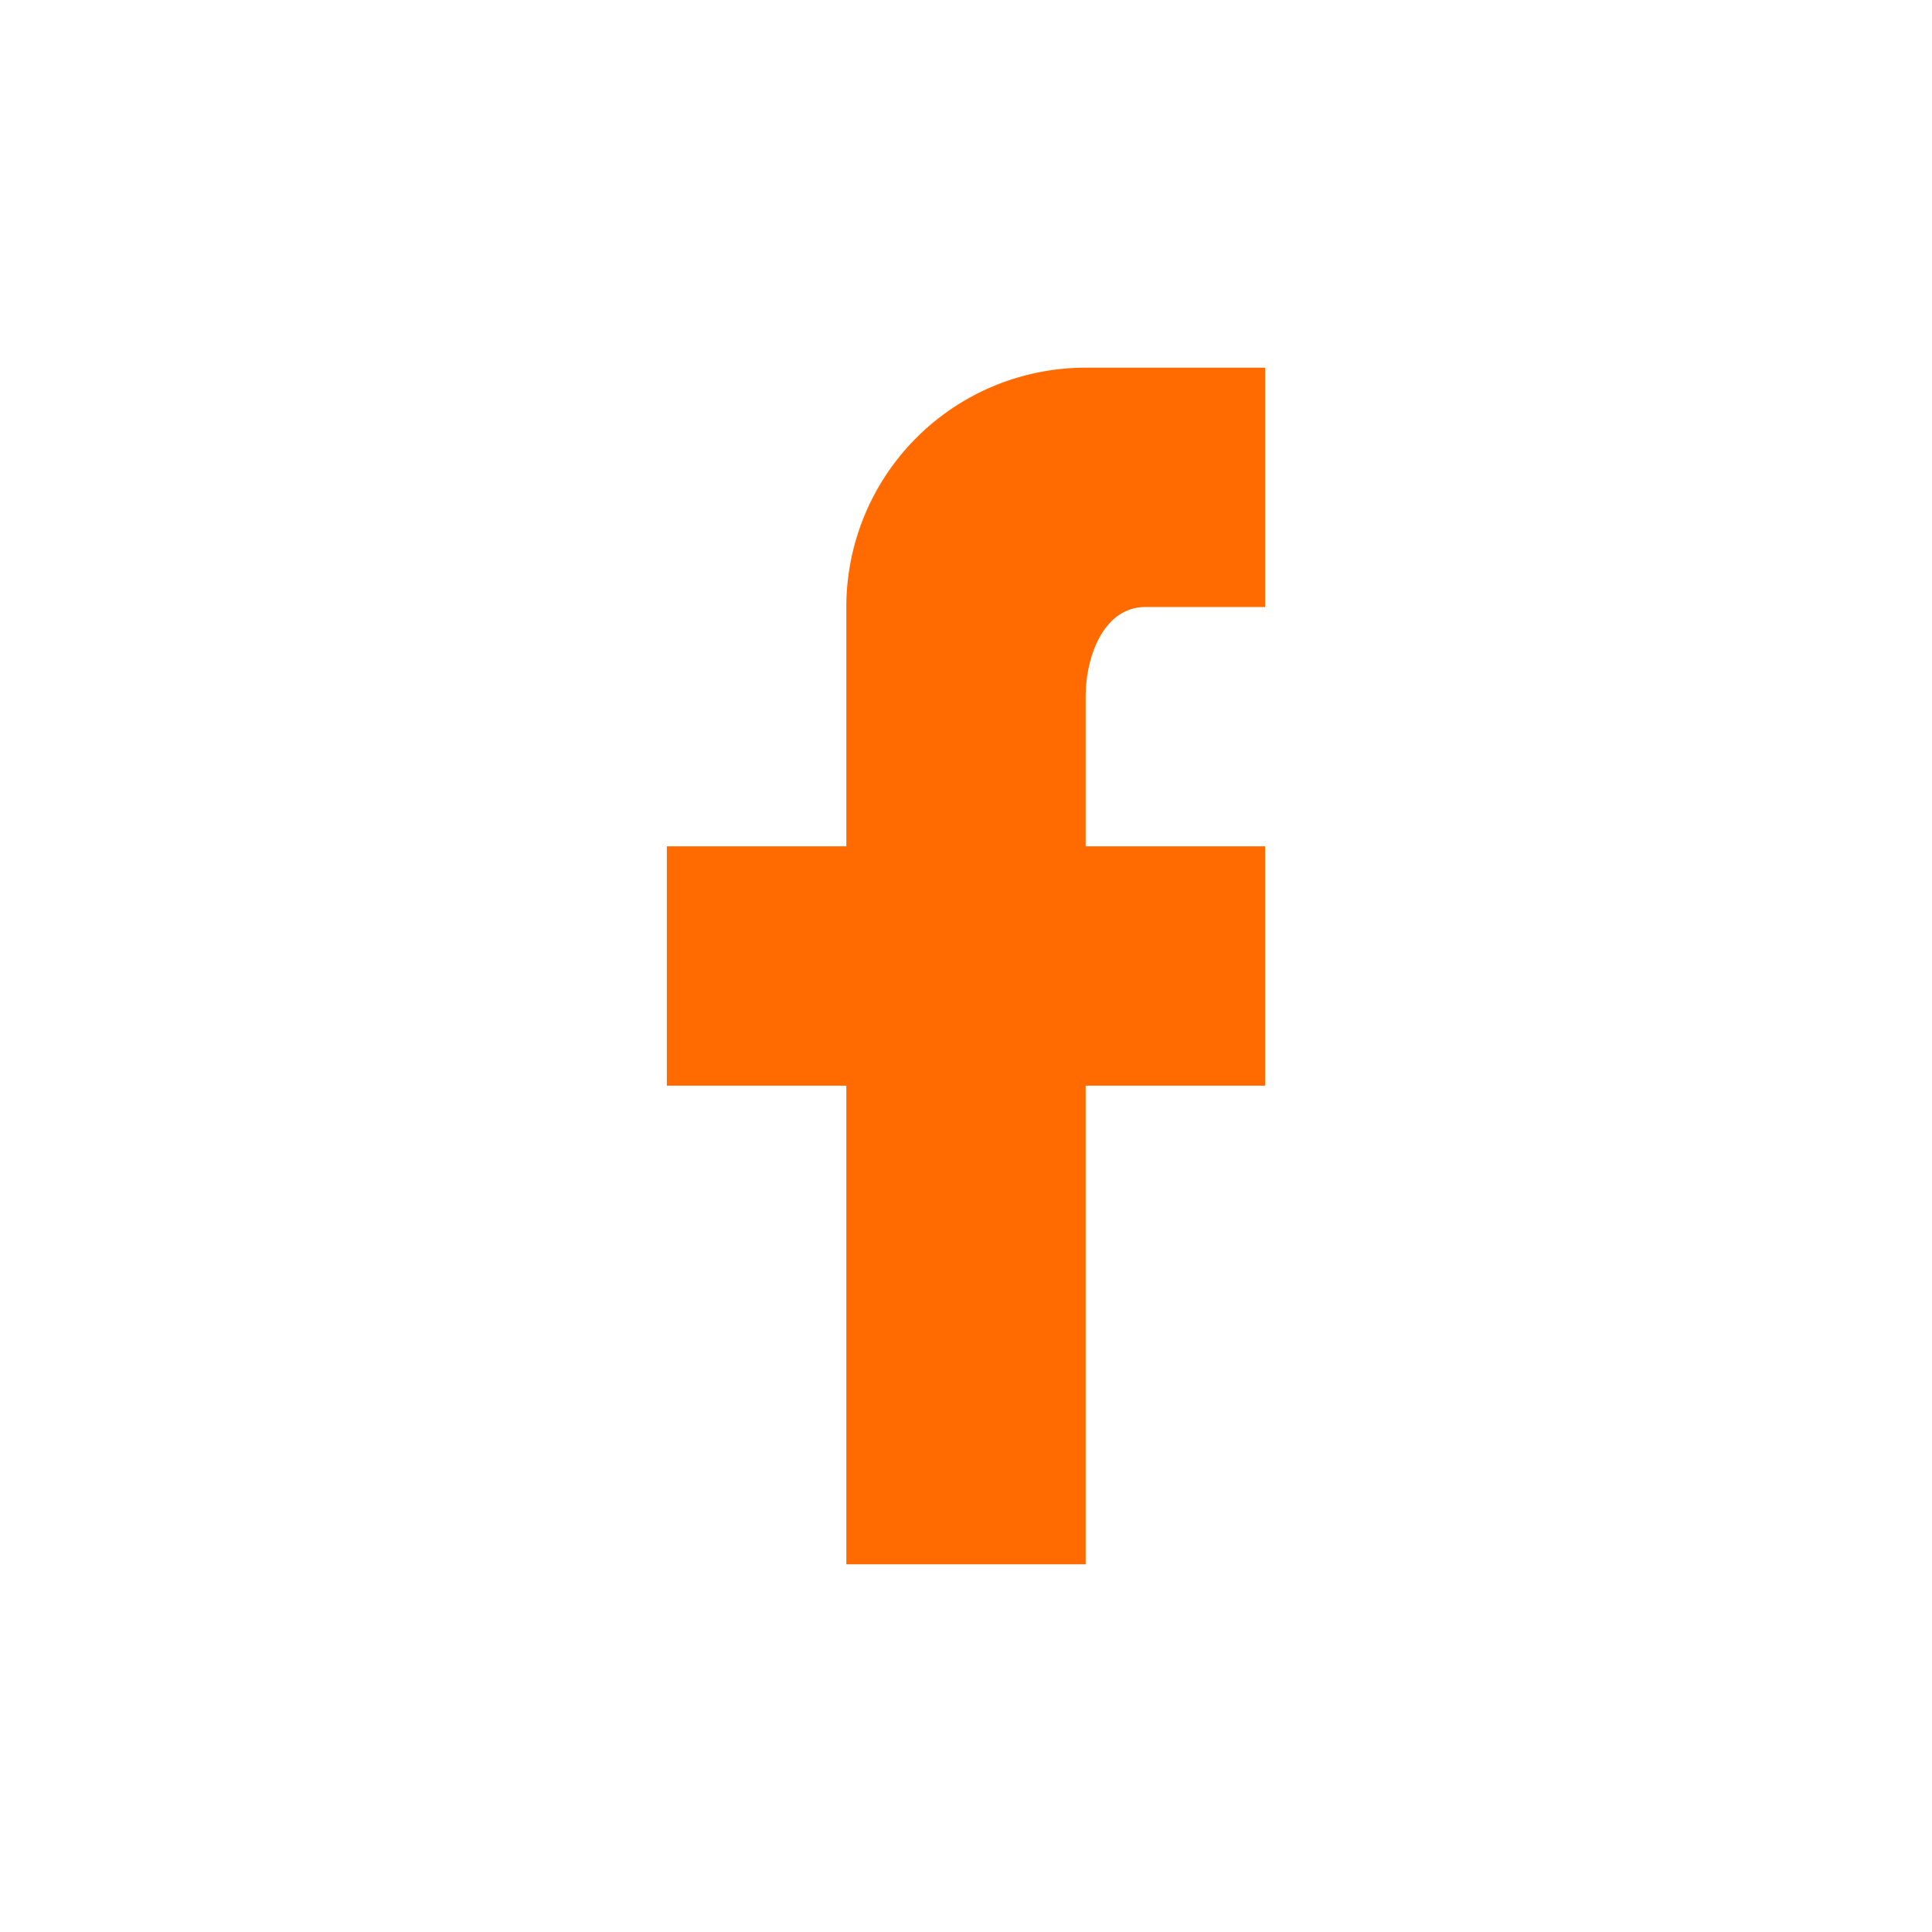
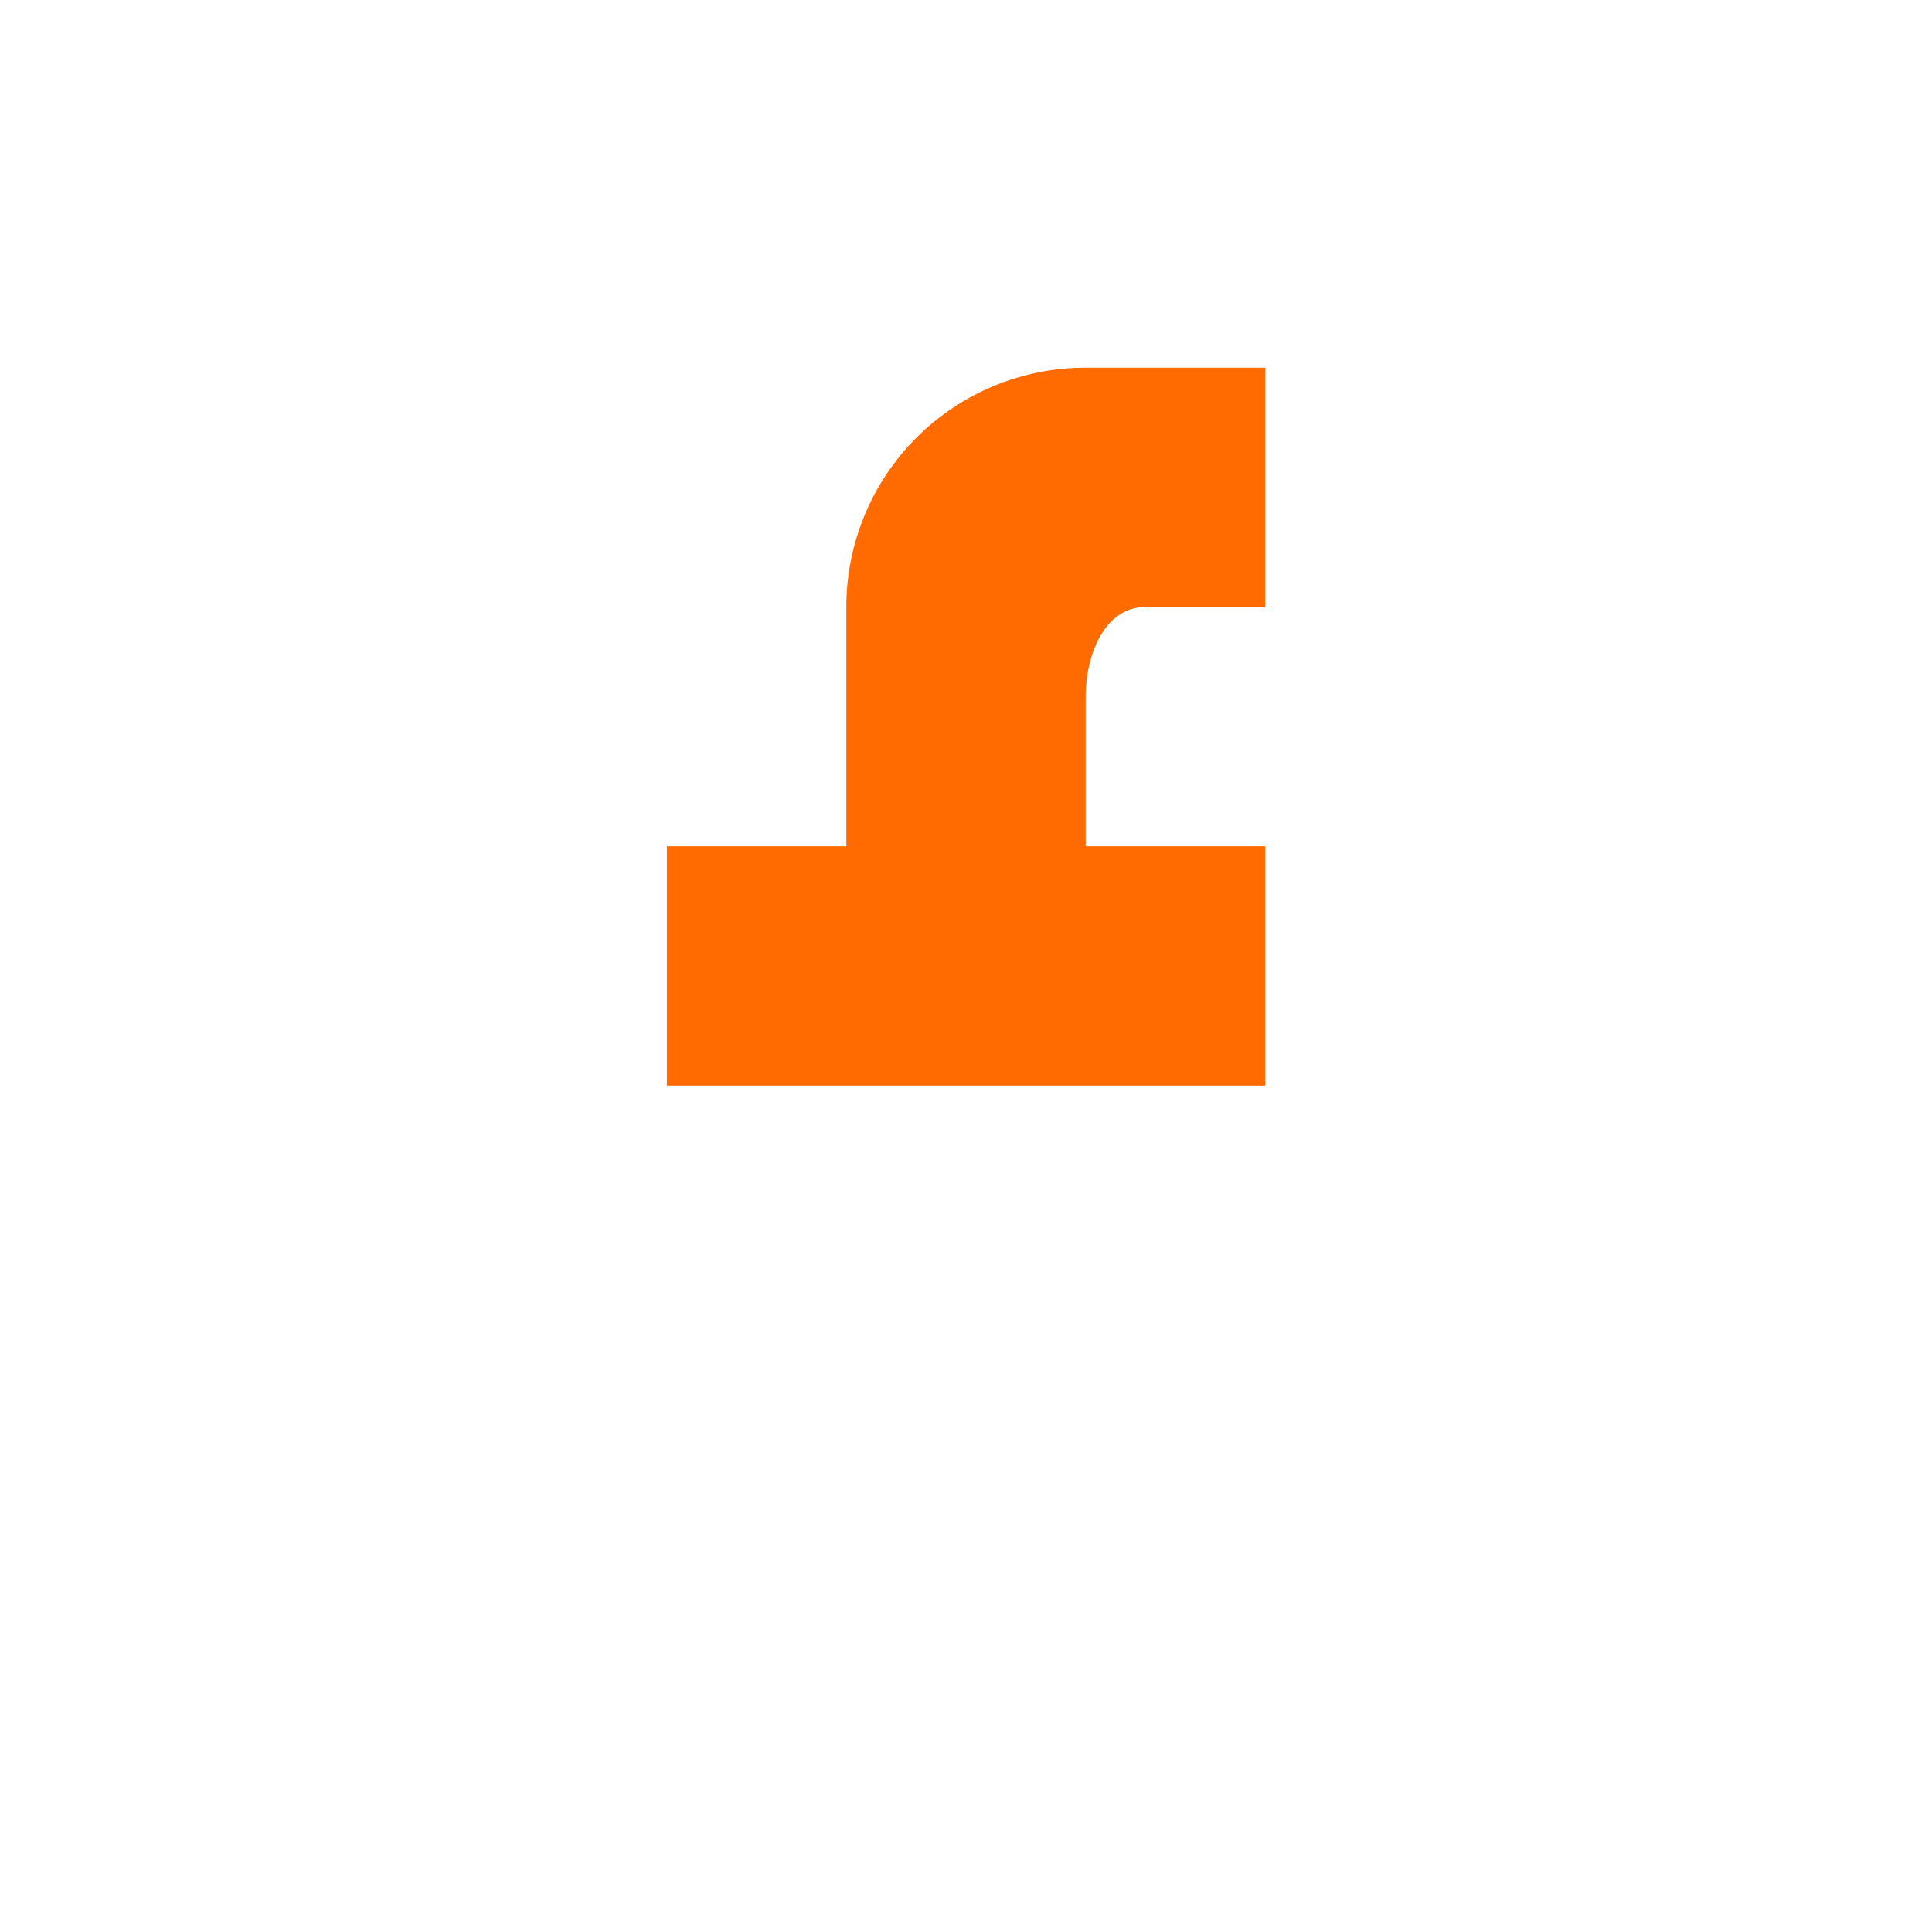
<svg xmlns="http://www.w3.org/2000/svg" id="图层_1" data-name="图层 1" viewBox="0 0 1133.86 1133.86" fill="#ff6b00">
  <title>图层272</title>
-   <path d="M742.5,215.79h0V356.25H672.27c-24.23,0-35.11,28.44-35.11,52.67V496.7H742.5V637.16H637.16V918.07H496.7V637.16H391.36V496.7H496.7V356.25A140.43,140.43,0,0,1,637.16,215.79Z" />
+   <path d="M742.5,215.79h0V356.25H672.27c-24.23,0-35.11,28.44-35.11,52.67V496.7H742.5V637.16H637.16H496.7V637.16H391.36V496.7H496.7V356.25A140.43,140.43,0,0,1,637.16,215.79Z" />
</svg>